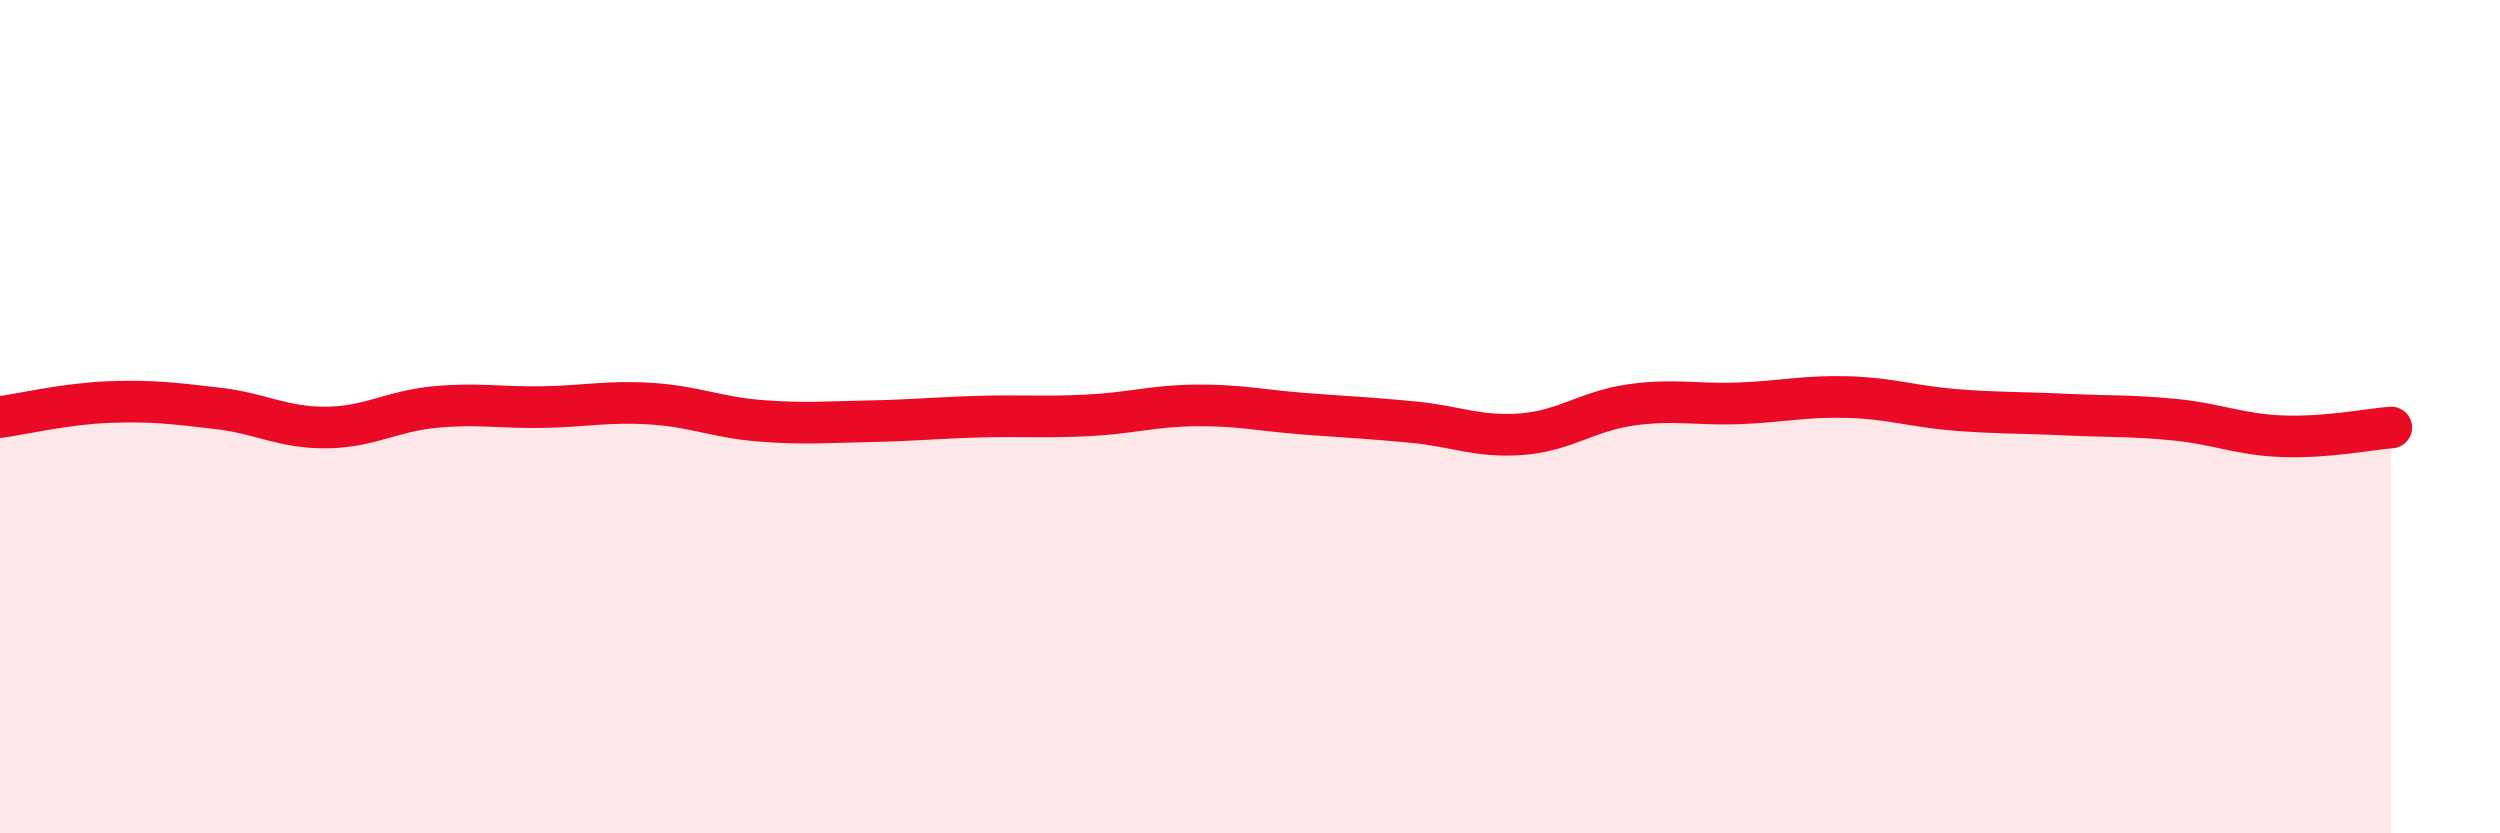
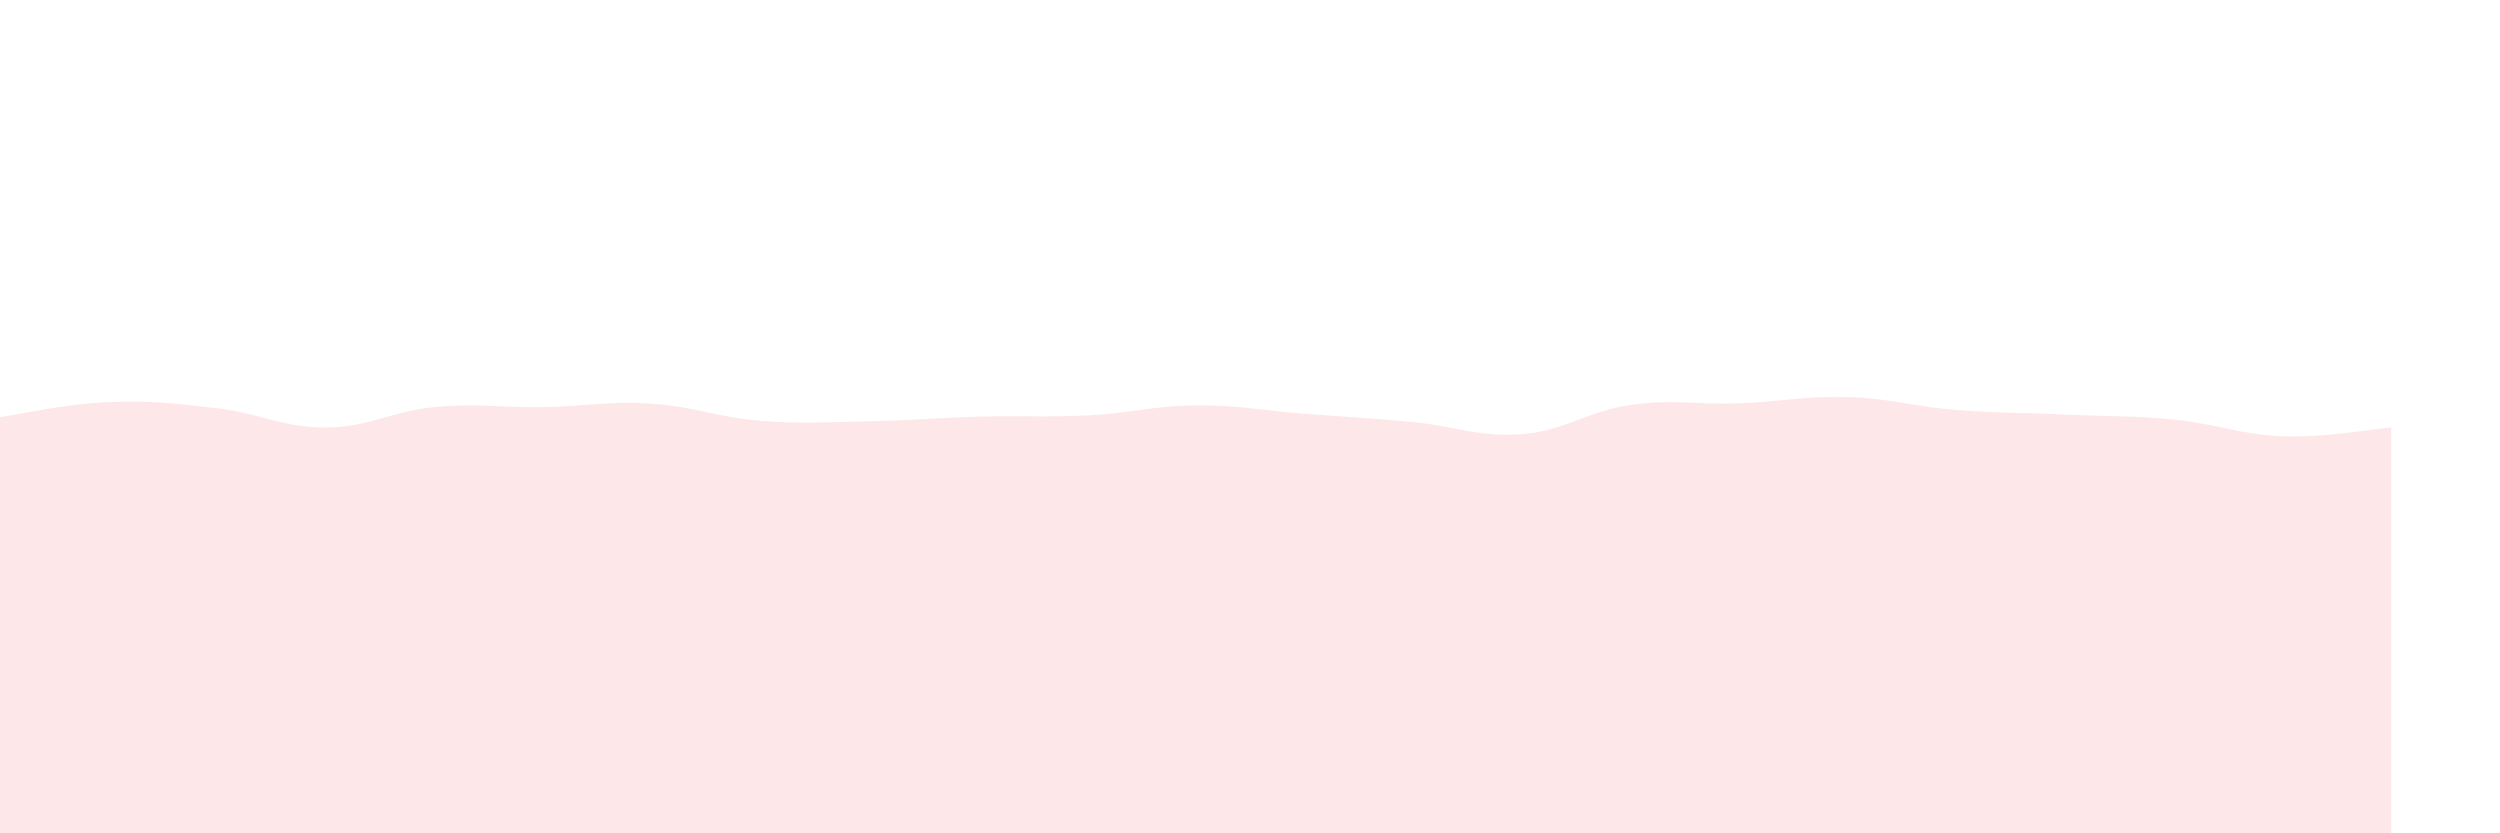
<svg xmlns="http://www.w3.org/2000/svg" width="60" height="20" viewBox="0 0 60 20">
  <path d="M 0,10.01 C 0.52,9.94 1.57,9.69 2.61,9.65 C 3.65,9.61 4.18,9.68 5.22,9.8 C 6.26,9.92 6.79,10.27 7.83,10.26 C 8.87,10.25 9.39,9.87 10.43,9.77 C 11.47,9.67 12,9.79 13.04,9.77 C 14.08,9.75 14.61,9.62 15.65,9.69 C 16.69,9.76 17.22,10.02 18.26,10.1 C 19.3,10.18 19.83,10.13 20.87,10.11 C 21.91,10.09 22.44,10.03 23.48,10 C 24.52,9.97 25.05,10.02 26.09,9.97 C 27.13,9.92 27.66,9.74 28.7,9.73 C 29.74,9.72 30.26,9.85 31.3,9.93 C 32.34,10.01 32.87,10.03 33.91,10.13 C 34.95,10.23 35.48,10.5 36.52,10.42 C 37.56,10.34 38.09,9.87 39.13,9.72 C 40.17,9.57 40.7,9.72 41.74,9.68 C 42.78,9.64 43.31,9.5 44.35,9.53 C 45.39,9.56 45.92,9.76 46.96,9.84 C 48,9.92 48.53,9.9 49.57,9.95 C 50.61,10 51.13,9.97 52.17,10.07 C 53.21,10.17 53.74,10.43 54.78,10.47 C 55.82,10.51 56.87,10.3 57.39,10.26L57.39 20L0 20Z" fill="#EB0A25" opacity="0.1" stroke-linecap="round" stroke-linejoin="round" />
-   <path d="M 0,10.01 C 0.52,9.94 1.57,9.69 2.61,9.65 C 3.65,9.61 4.18,9.68 5.22,9.8 C 6.26,9.92 6.79,10.27 7.83,10.26 C 8.87,10.25 9.39,9.87 10.43,9.77 C 11.47,9.67 12,9.79 13.04,9.77 C 14.08,9.75 14.61,9.62 15.65,9.69 C 16.69,9.76 17.22,10.02 18.26,10.1 C 19.3,10.18 19.83,10.13 20.87,10.11 C 21.91,10.09 22.44,10.03 23.48,10 C 24.52,9.97 25.05,10.02 26.09,9.97 C 27.13,9.92 27.66,9.74 28.7,9.73 C 29.74,9.72 30.26,9.85 31.3,9.93 C 32.34,10.01 32.87,10.03 33.91,10.13 C 34.95,10.23 35.48,10.5 36.52,10.42 C 37.56,10.34 38.09,9.87 39.13,9.72 C 40.17,9.57 40.7,9.72 41.74,9.68 C 42.78,9.64 43.31,9.5 44.35,9.53 C 45.39,9.56 45.92,9.76 46.96,9.84 C 48,9.92 48.53,9.9 49.57,9.95 C 50.61,10 51.13,9.97 52.17,10.07 C 53.21,10.17 53.74,10.43 54.78,10.47 C 55.82,10.51 56.87,10.3 57.39,10.26" stroke="#EB0A25" stroke-width="1" fill="none" stroke-linecap="round" stroke-linejoin="round" />
</svg>